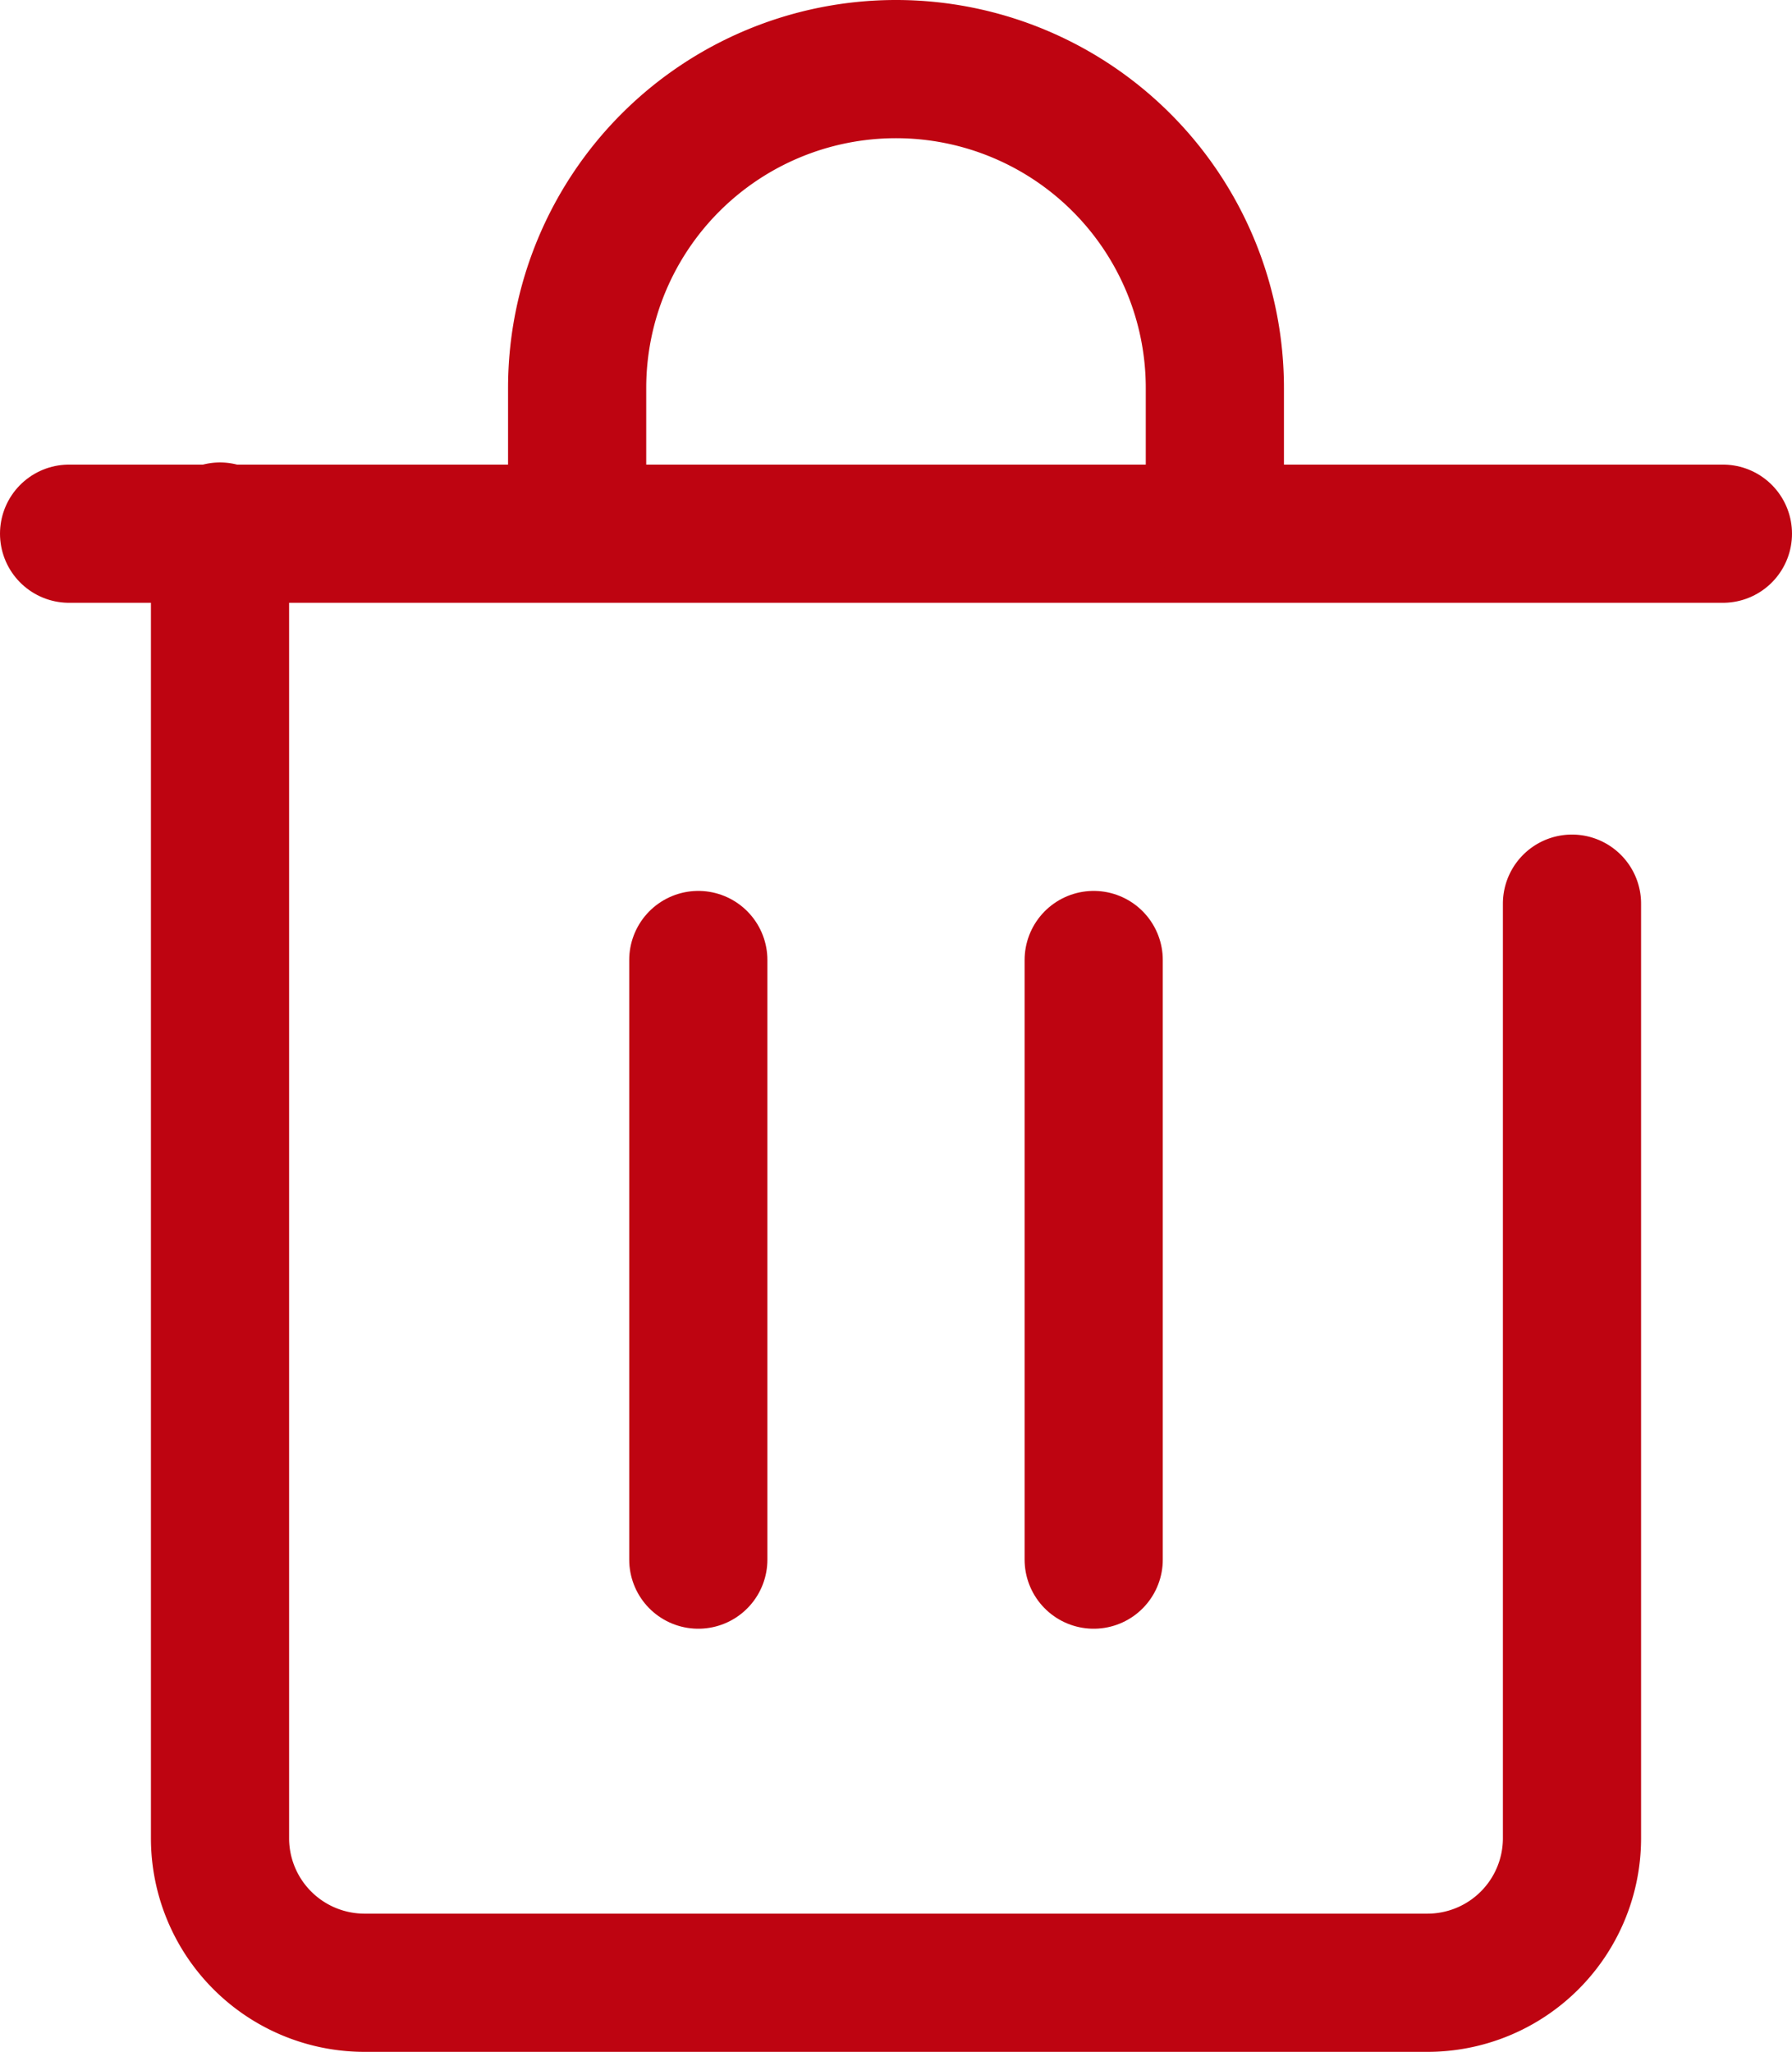
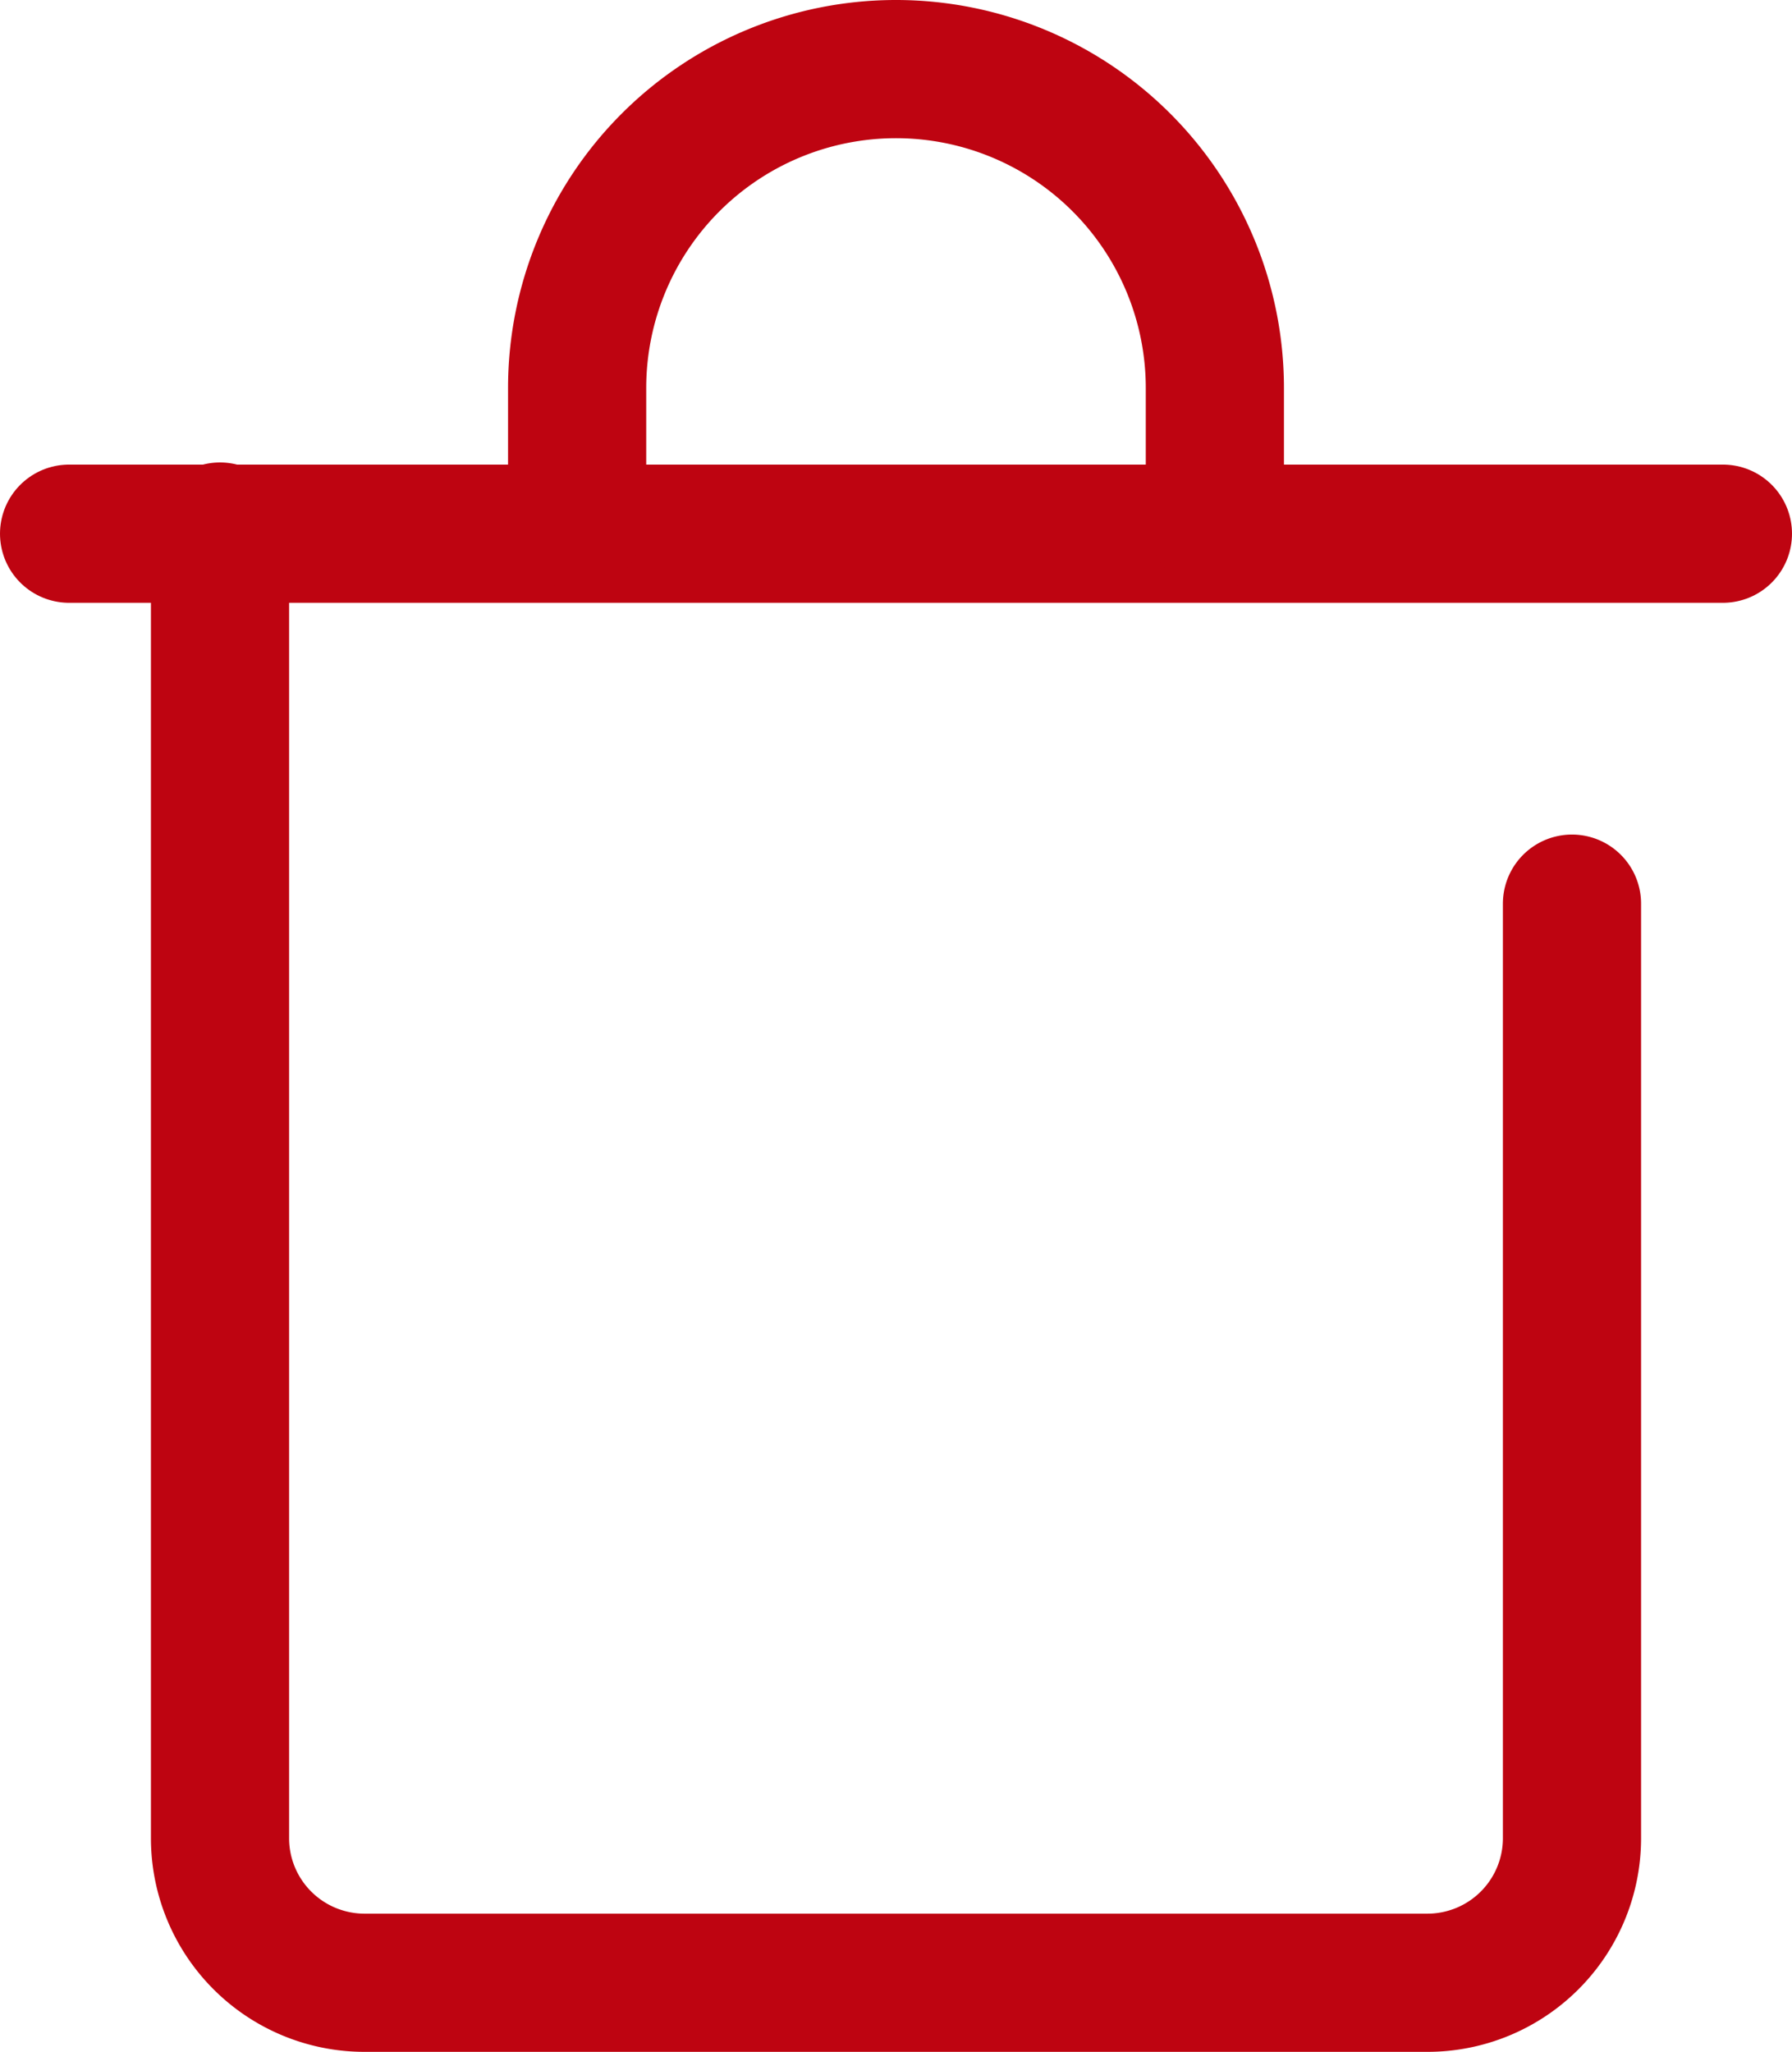
<svg xmlns="http://www.w3.org/2000/svg" viewBox="0 0 16.86 19.3">
  <defs>
    <style>.cls-1{fill:none;stroke:#be0411;stroke-linecap:round;stroke-linejoin:round;stroke-width:1.3px;}</style>
  </defs>
  <g id="Layer_2" data-name="Layer 2">
    <g id="Capa_1" data-name="Capa 1">
      <path class="cls-1" d="M14.79,8.5v8.8a1.36,1.36,0,0,1-1.36,1.35h-10A1.36,1.36,0,0,1,2.07,17.3V5" />
      <line class="cls-1" x1="0.65" y1="5.02" x2="16.21" y2="5.02" />
-       <line class="cls-1" x1="10.29" y1="9.03" x2="10.29" y2="14.67" />
-       <line class="cls-1" x1="6.57" y1="9.03" x2="6.57" y2="14.67" />
      <path class="cls-1" d="M5.43,4.89V3.65a3,3,0,0,1,3-3h0a3,3,0,0,1,3,3V4.89" />
    </g>
  </g>
</svg>